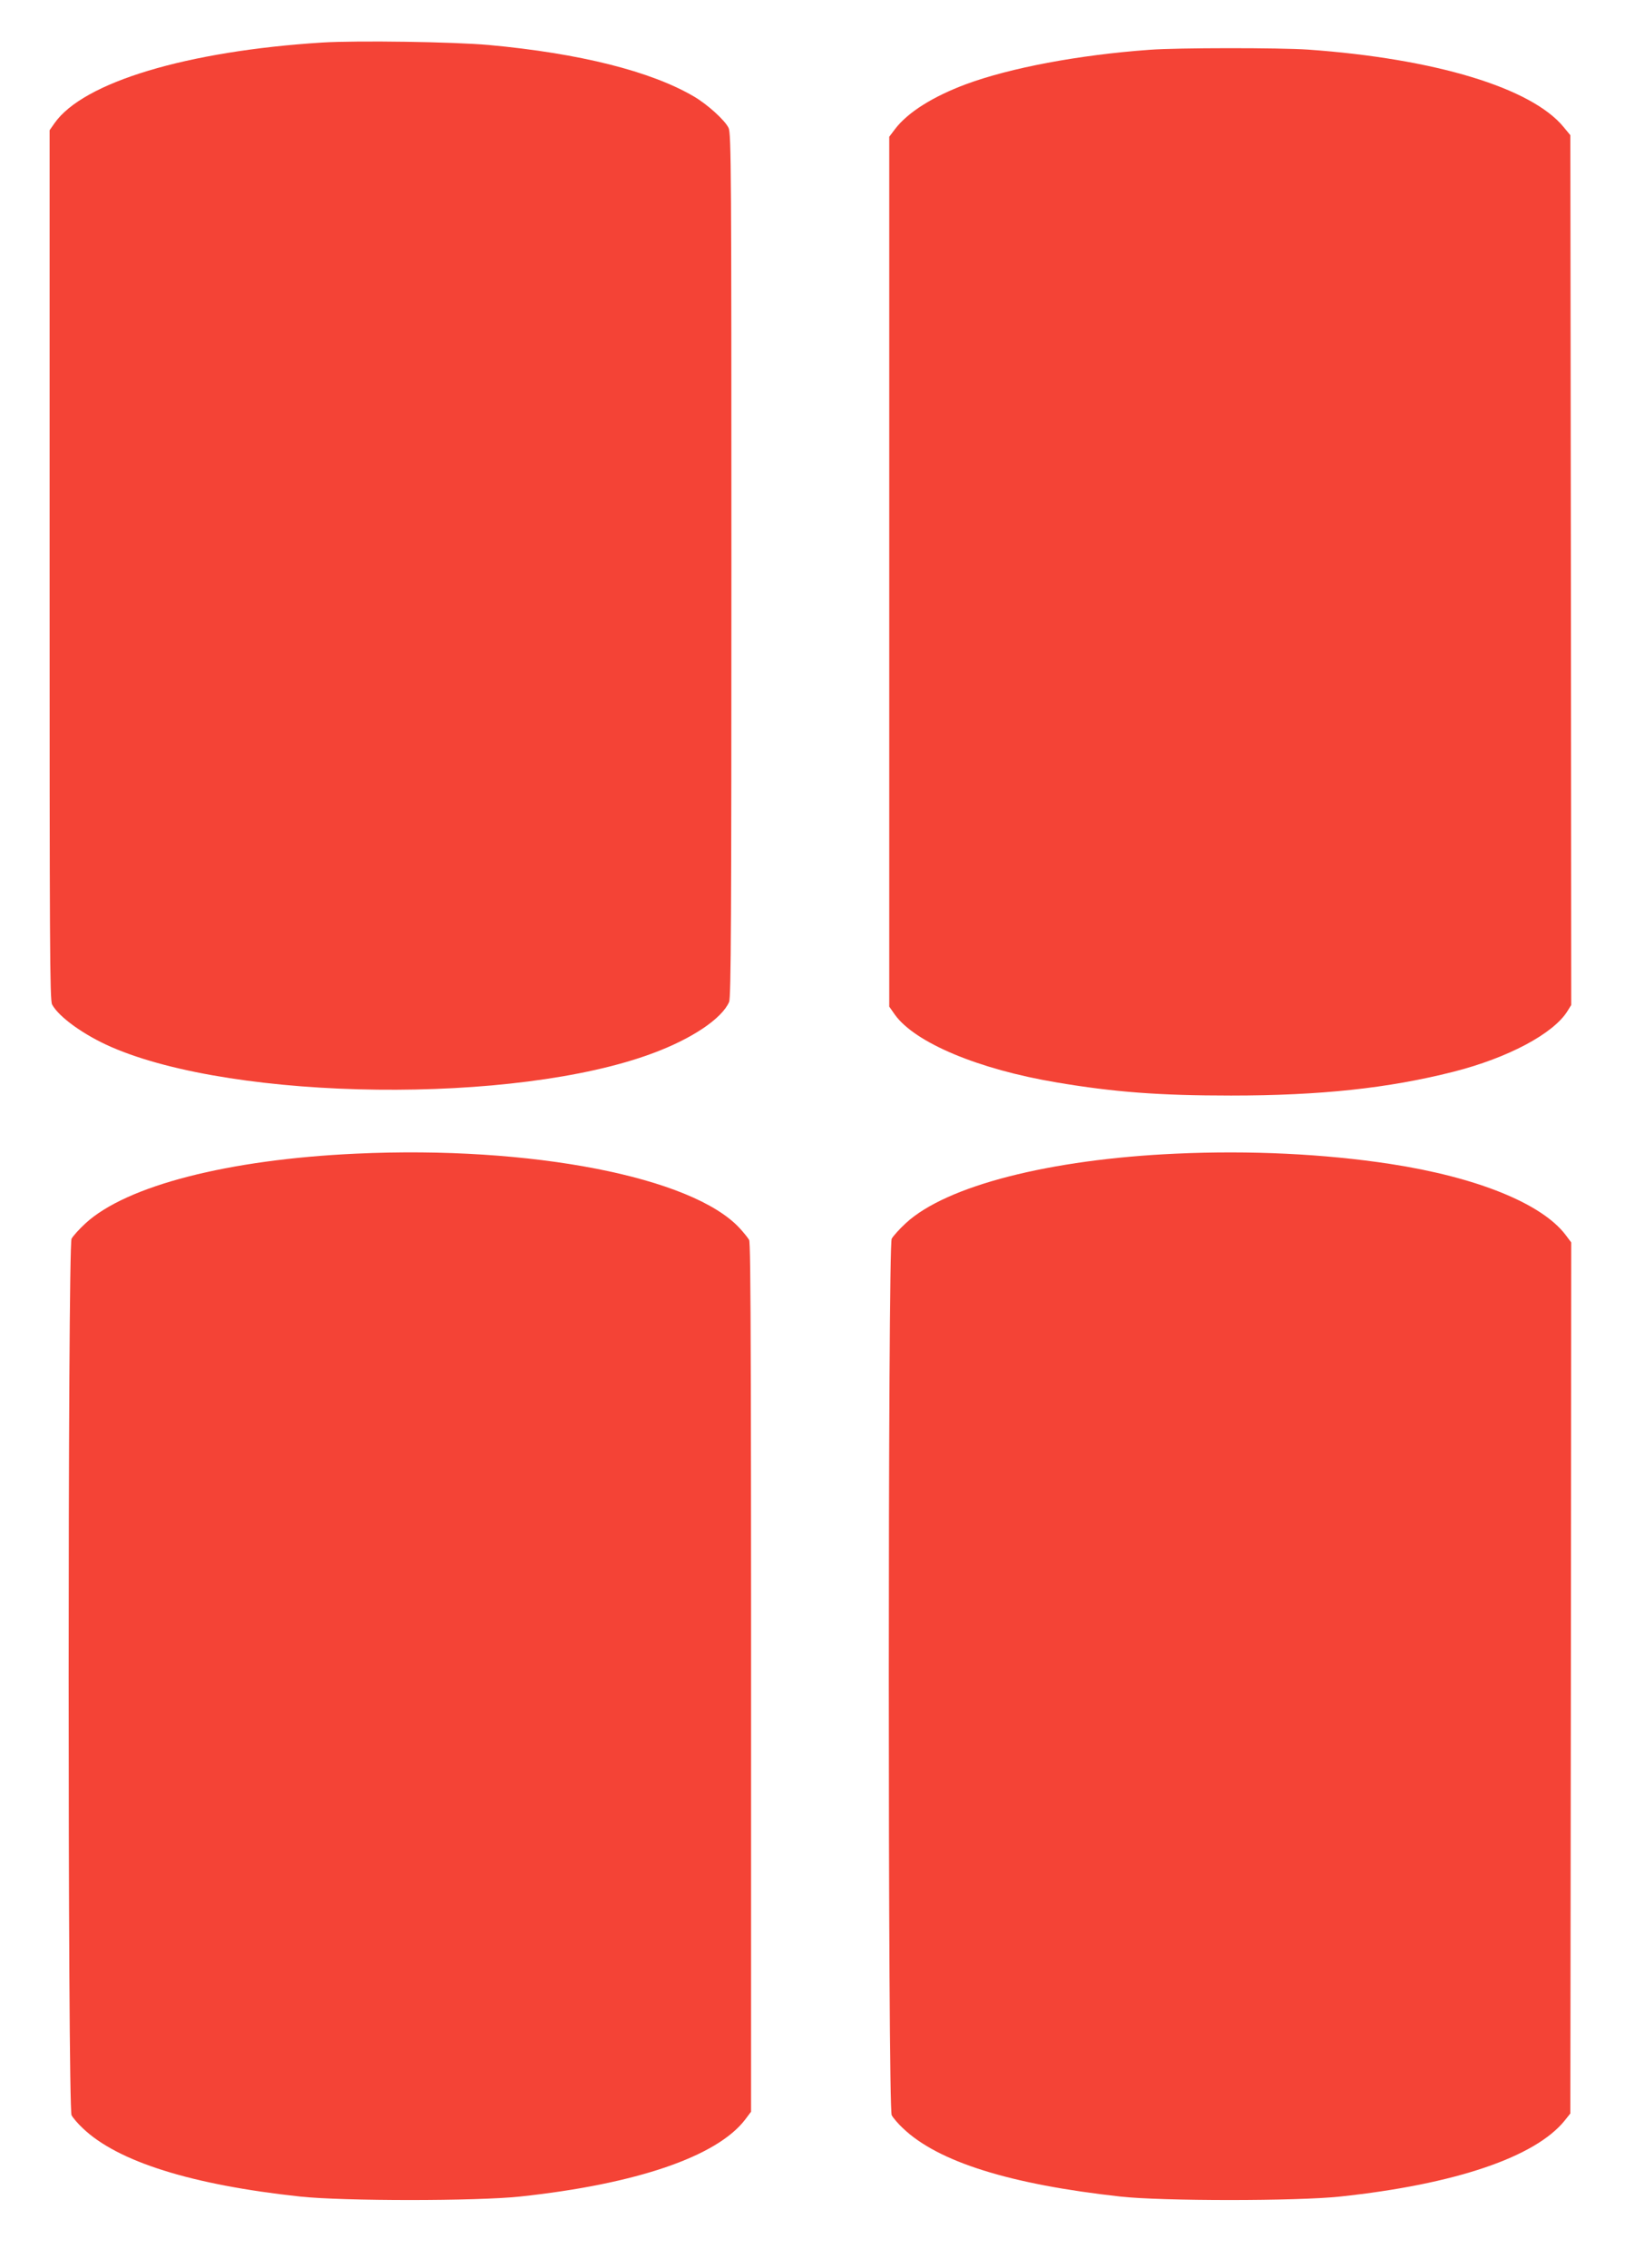
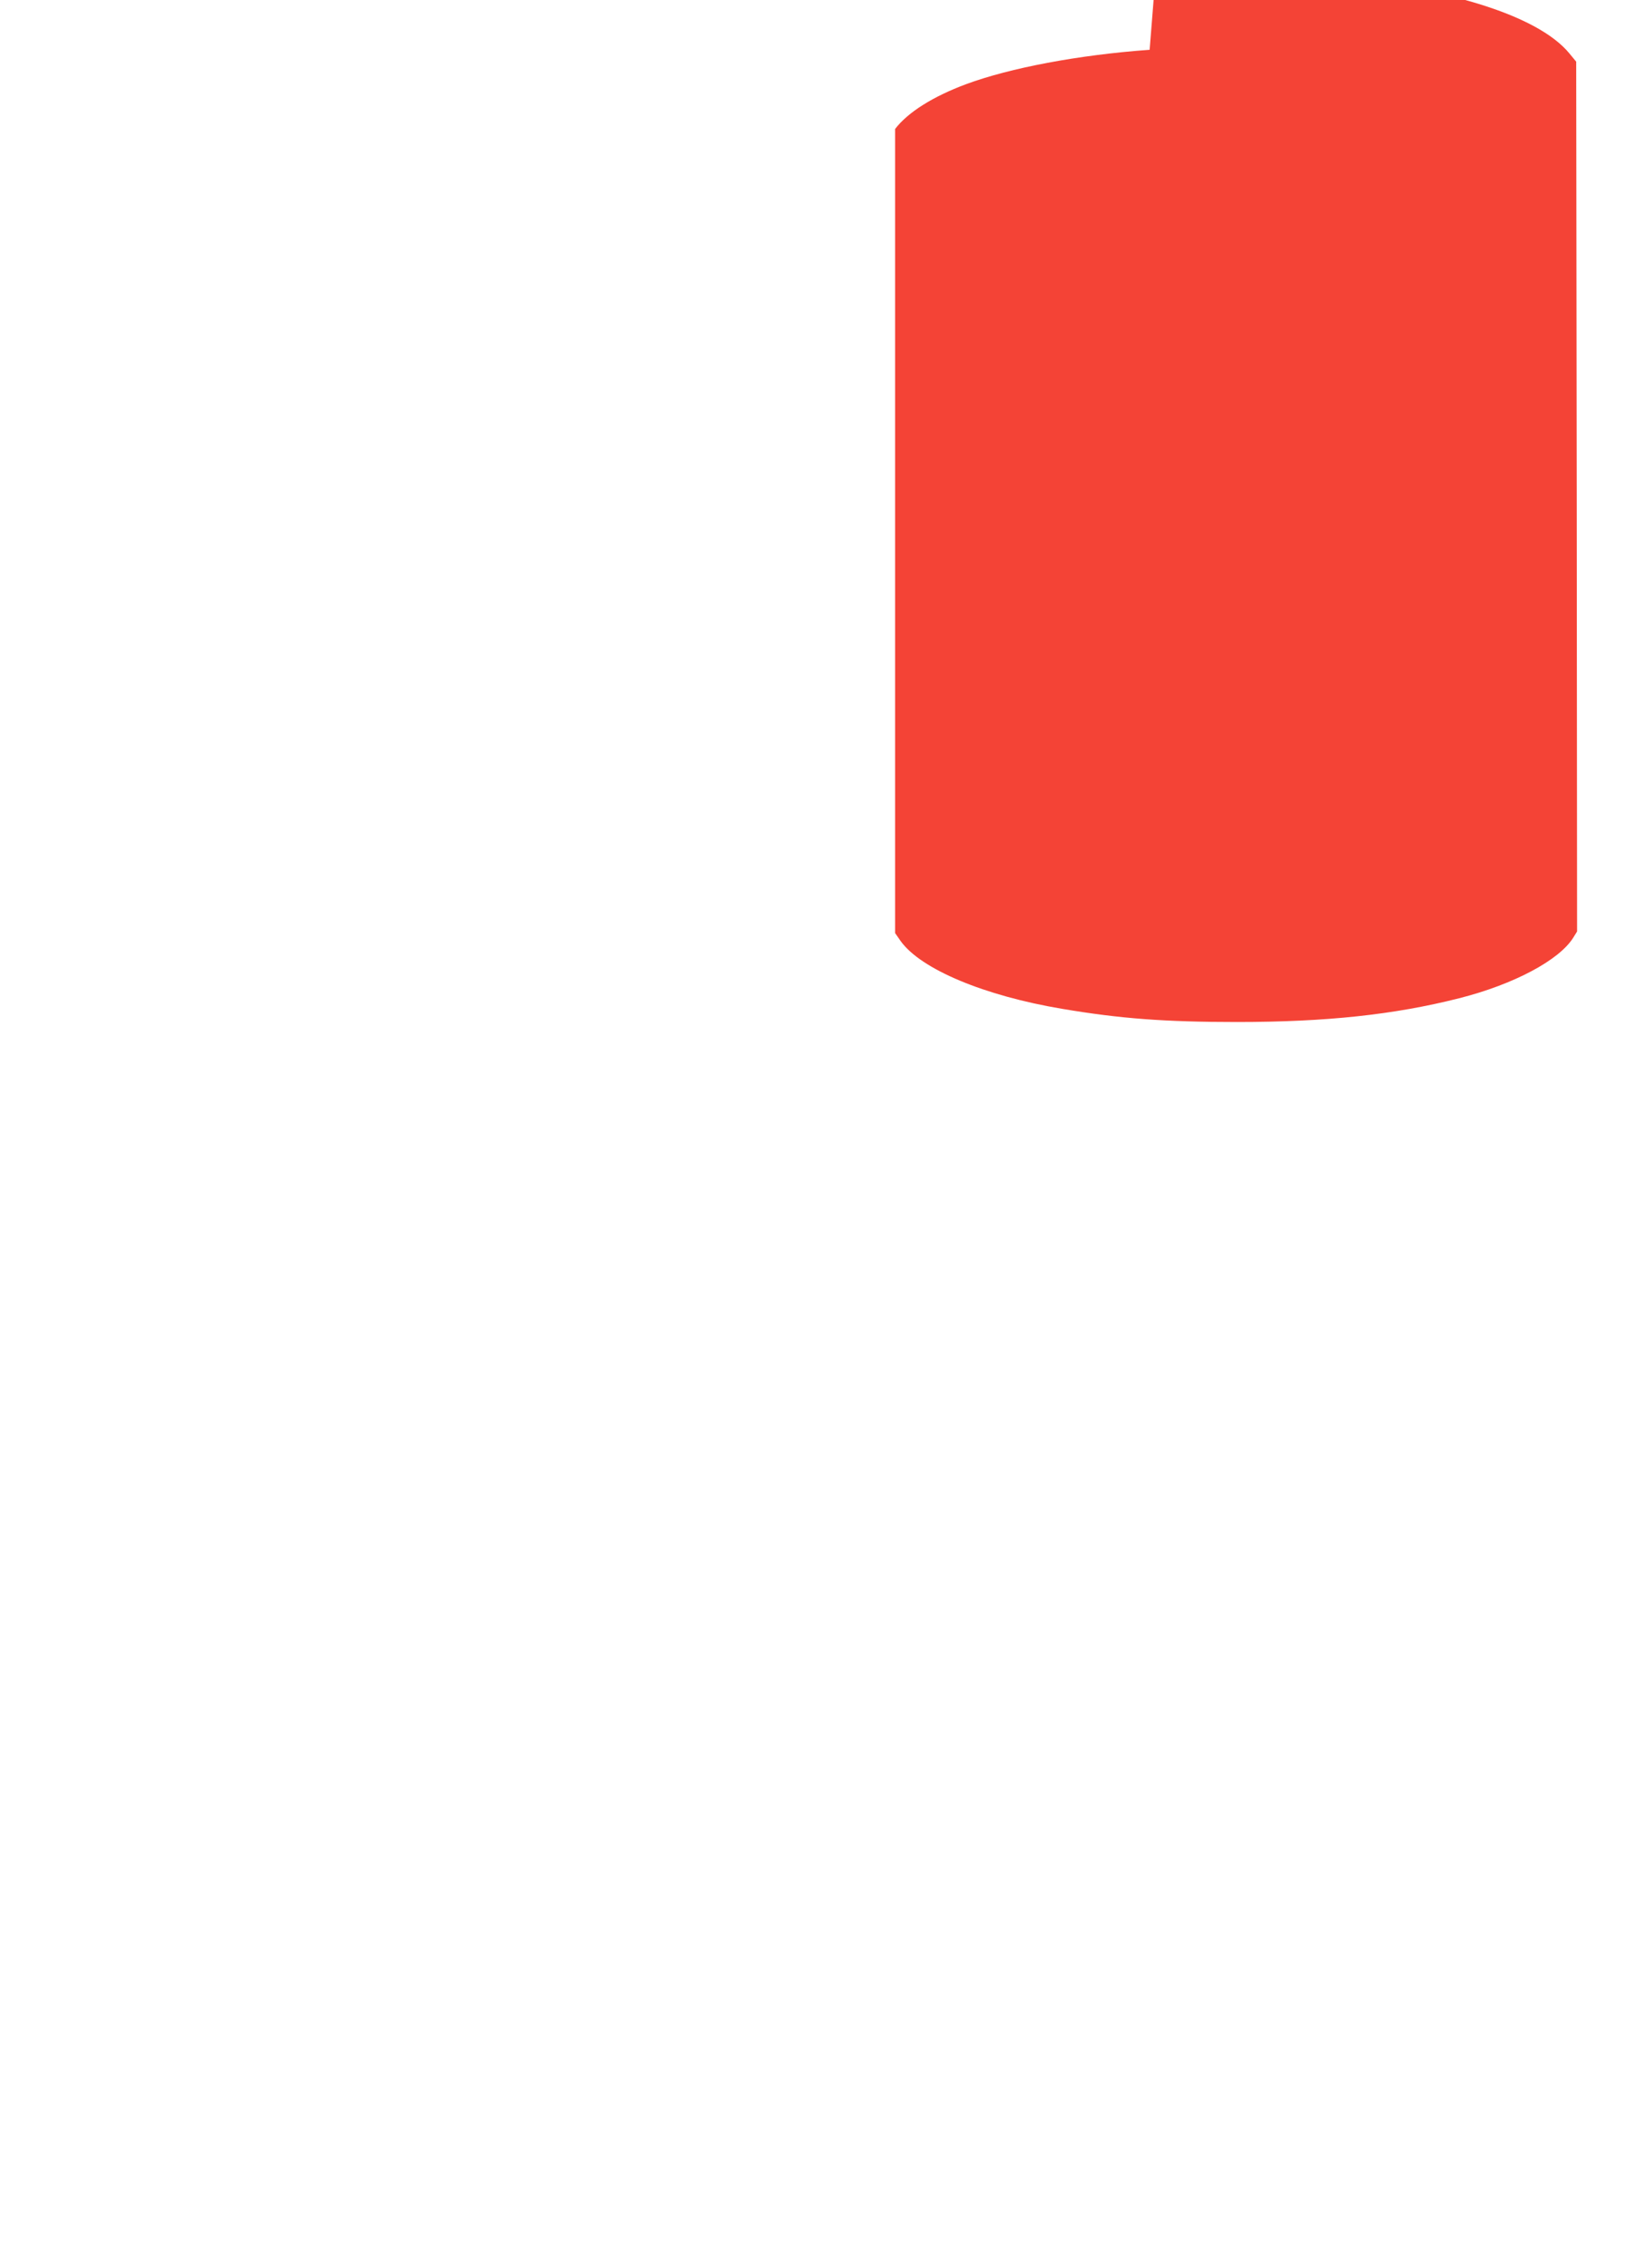
<svg xmlns="http://www.w3.org/2000/svg" version="1.0" width="923pt" height="1280pt" viewBox="0 0 923 1280" preserveAspectRatio="xMidYMid meet">
  <g transform="translate(0,1280) scale(0.1,-0.1)" fill="#f44336" stroke="none">
-     <path d="M1820 12560 c-765 -48 -1350 -224 -1512 -455 l-28 -40 0 -2453 c0 -2138 1 -2456 14 -2481 37 -70 180 -173 334 -240 702 -306 2284 -325 3058 -35 221 82 389 195 430 289 11 24 13 478 13 2465 0 2214 -1 2438 -16 2468 -21 44 -120 133 -195 177 -243 143 -646 244 -1158 291 -200 18 -740 26 -940 14z" />
-     <path d="M6490 12519 c-402 -29 -787 -102 -1036 -194 -188 -70 -329 -159 -401 -253 l-33 -44 0 -371 c0 -205 0 -1309 0 -2455 l0 -2083 32 -46 c114 -158 471 -308 913 -382 326 -55 578 -74 985 -74 504 0 887 41 1254 134 308 78 566 215 645 343 l21 34 -2 2454 -3 2455 -38 46 c-181 221 -725 386 -1442 437 -160 11 -739 11 -895 -1z" />
-     <path d="M2010 6289 c-722 -33 -1296 -181 -1527 -393 -35 -32 -70 -71 -79 -87 -22 -43 -22 -4905 0 -4947 8 -15 36 -48 63 -73 197 -189 615 -320 1228 -386 245 -26 993 -26 1240 0 656 70 1113 226 1272 435 l33 44 0 381 c1 3898 -1 4520 -11 4539 -6 11 -30 41 -53 66 -267 290 -1178 467 -2166 421z" />
-     <path d="M6639 6289 c-713 -32 -1295 -181 -1524 -391 -36 -33 -72 -73 -81 -89 -22 -43 -22 -4905 0 -4947 8 -15 36 -48 63 -73 198 -190 604 -317 1228 -386 235 -26 997 -26 1240 0 649 69 1103 223 1269 430 l31 39 3 2458 2 2458 -33 44 c-135 176 -500 324 -989 399 -373 57 -793 77 -1209 58z" />
+     <path d="M6490 12519 c-402 -29 -787 -102 -1036 -194 -188 -70 -329 -159 -401 -253 c0 -205 0 -1309 0 -2455 l0 -2083 32 -46 c114 -158 471 -308 913 -382 326 -55 578 -74 985 -74 504 0 887 41 1254 134 308 78 566 215 645 343 l21 34 -2 2454 -3 2455 -38 46 c-181 221 -725 386 -1442 437 -160 11 -739 11 -895 -1z" />
  </g>
</svg>